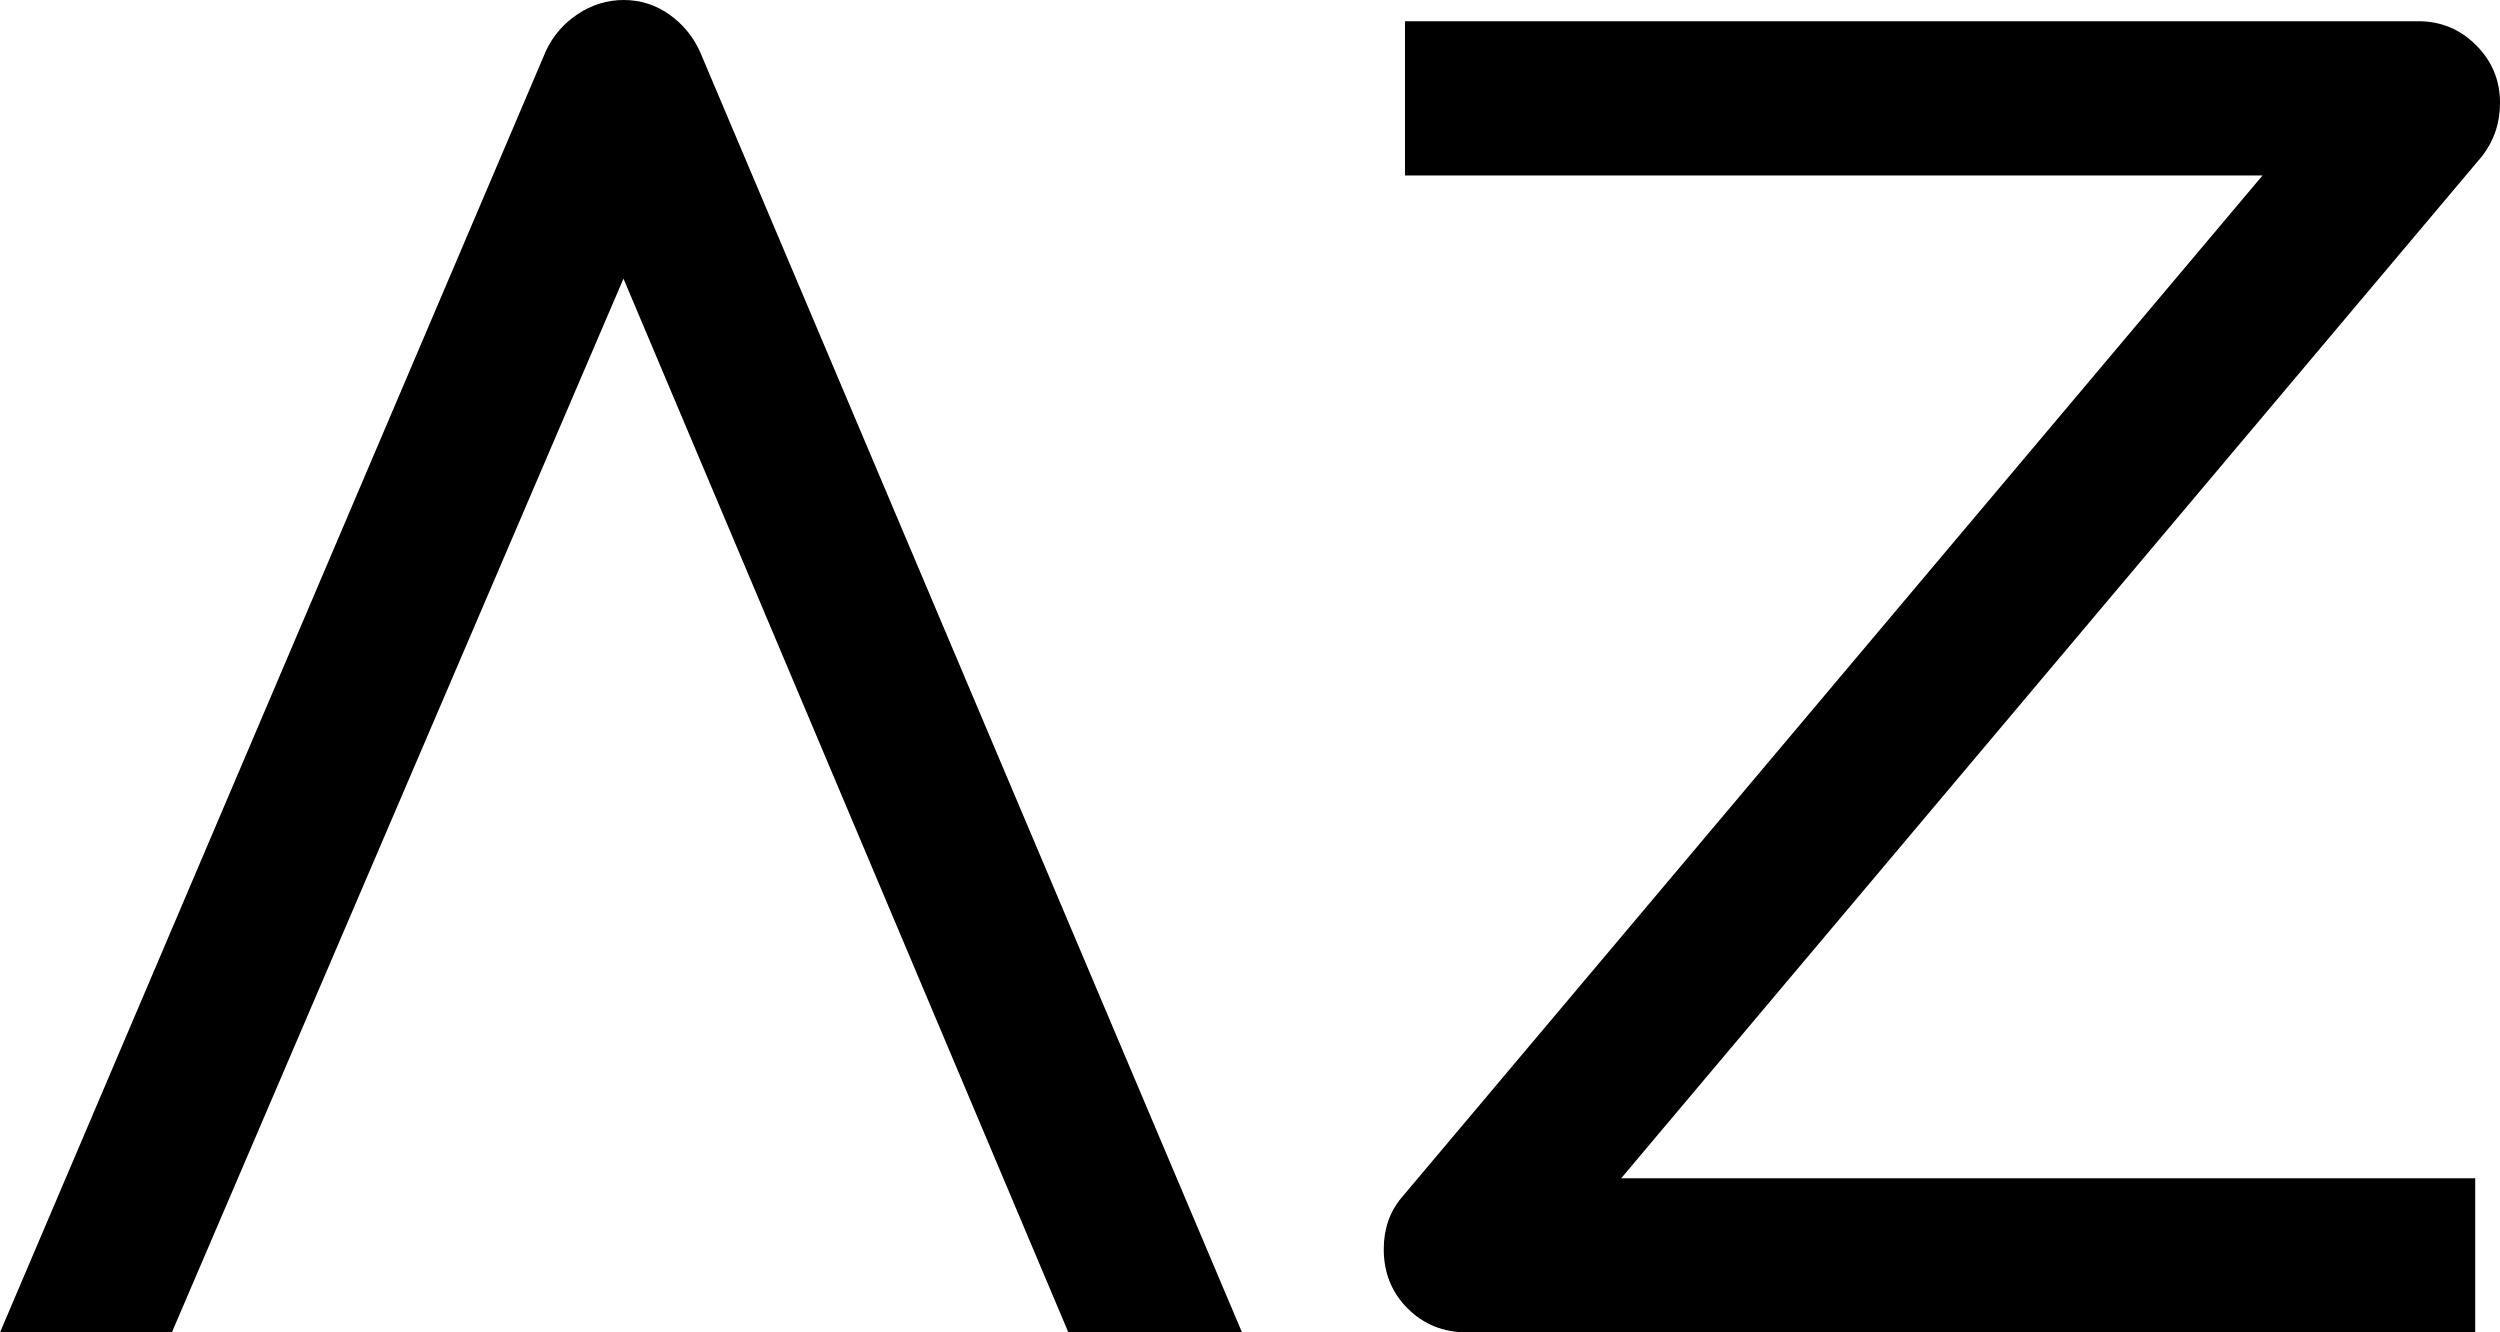
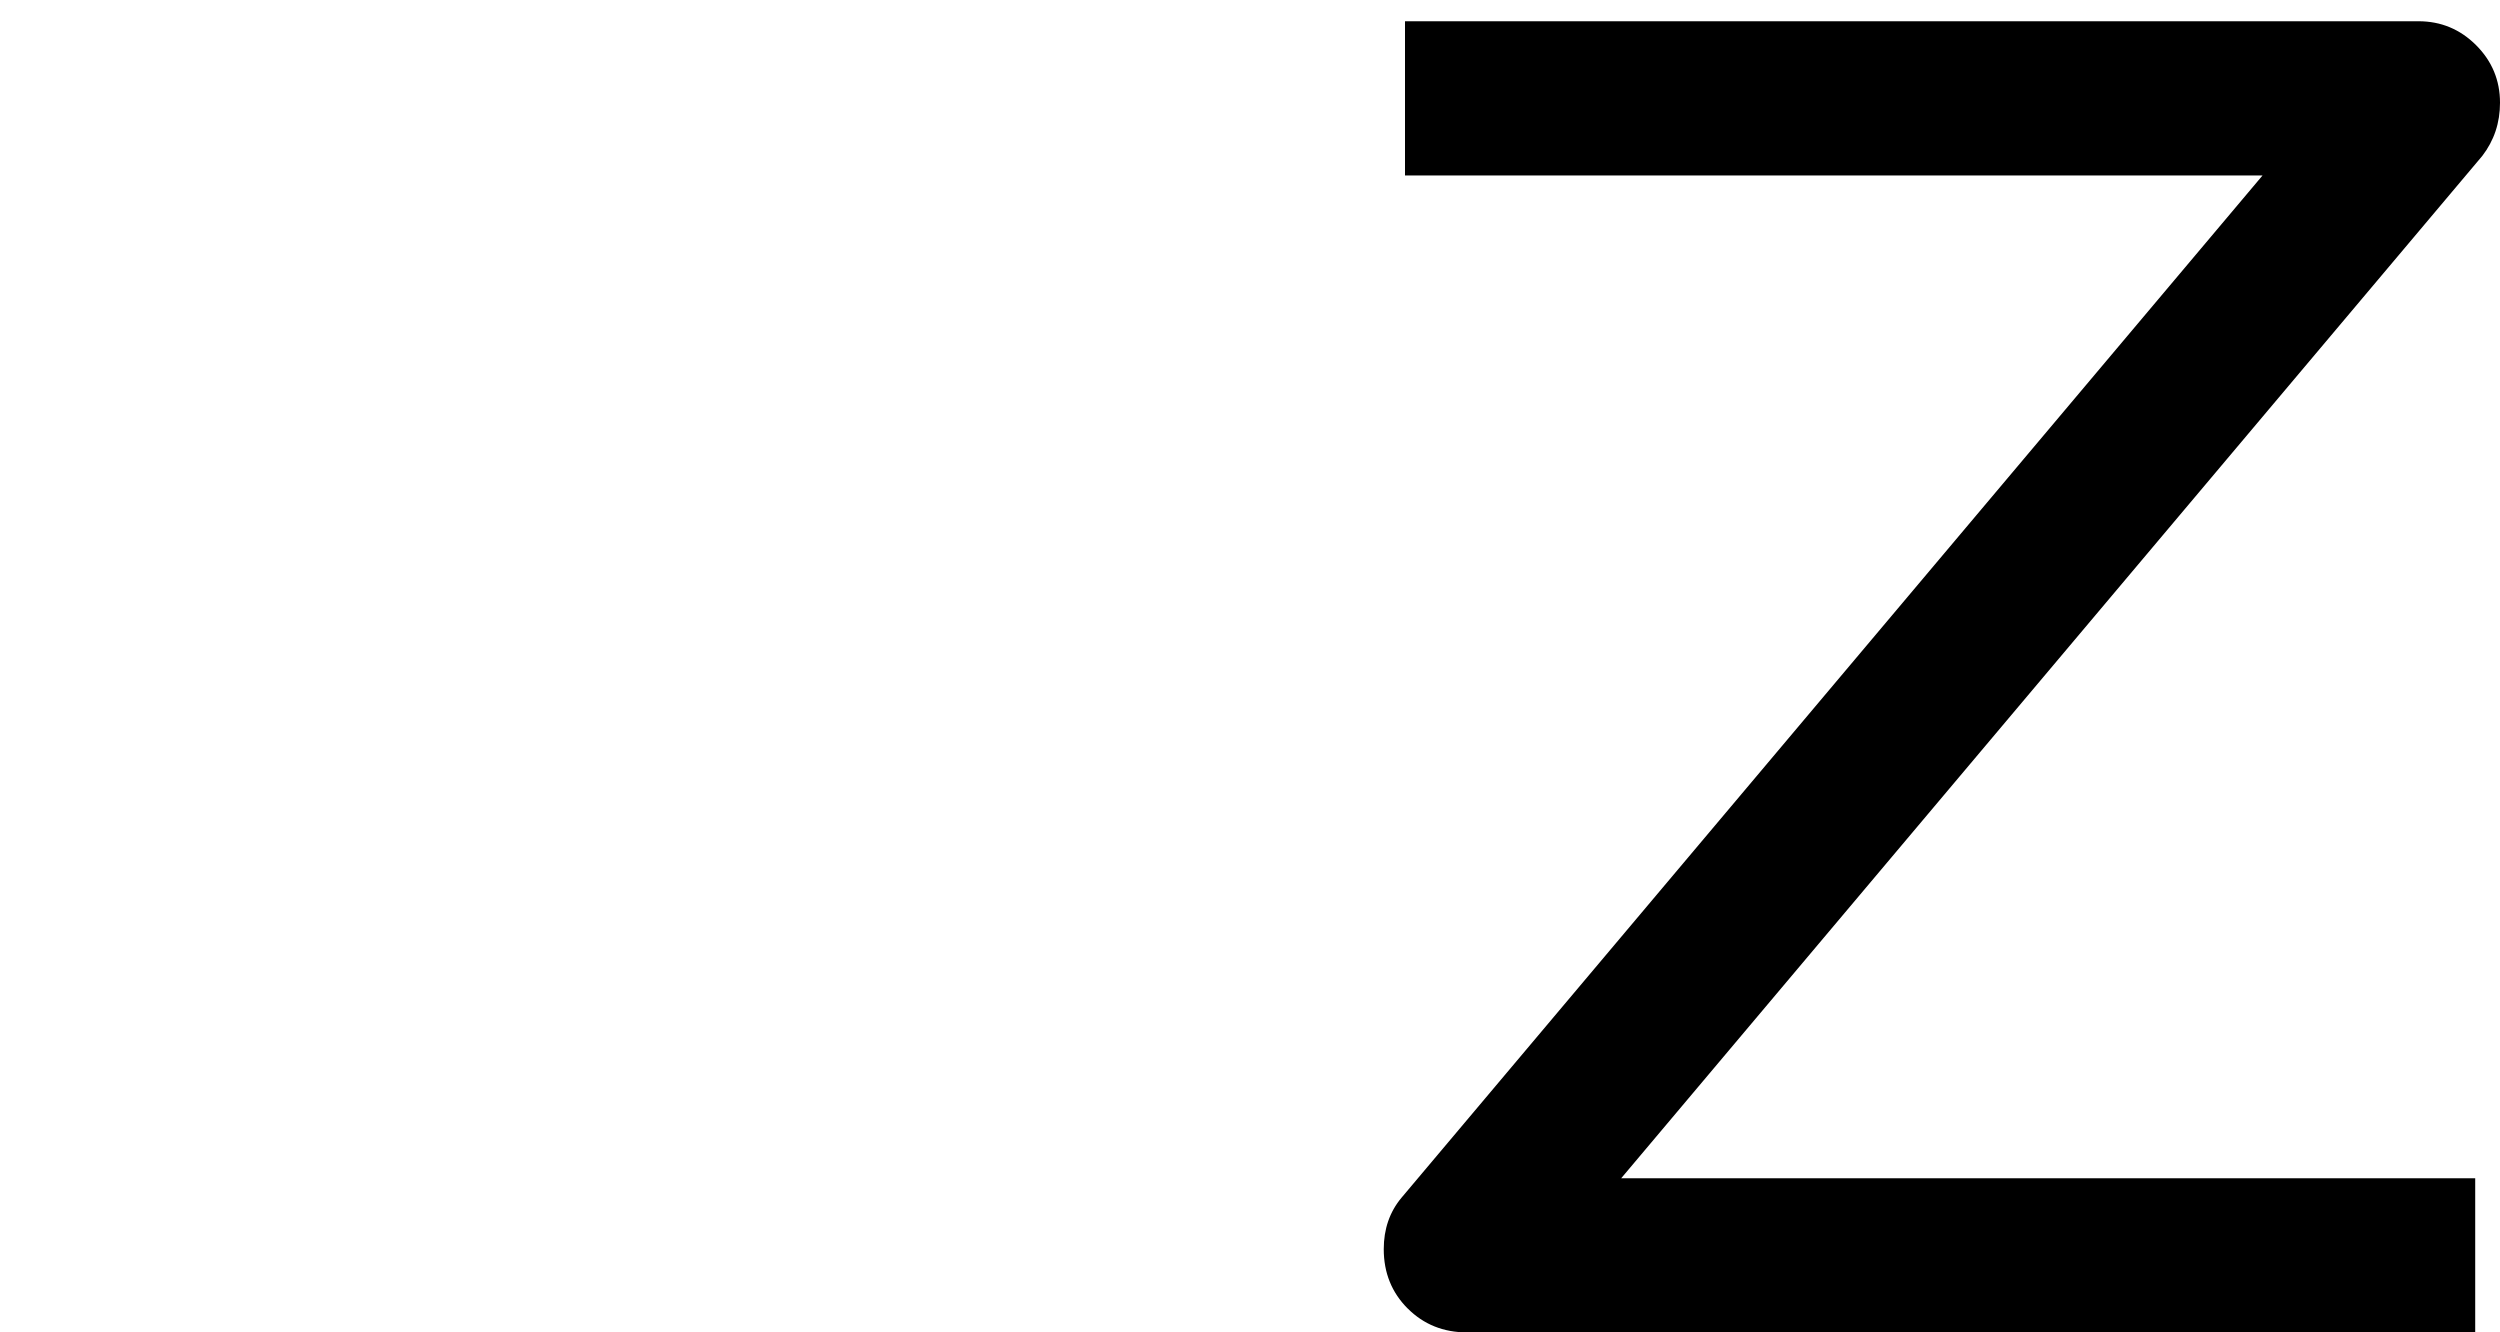
<svg xmlns="http://www.w3.org/2000/svg" version="1.1" viewBox="0 0 1200 639.56">
  <g>
    <g id="Layer_1">
      <g>
-         <path d="M277.25,6.81c6.81-4.53,14.17-6.81,22.11-6.81s15.16,2.27,21.69,6.81c6.51,4.54,11.48,10.5,14.88,17.86l260.24,614.89h-83.35L286.61,103.76h25.51L82.49,639.56H0L261.95,24.66c3.4-7.36,8.5-13.32,15.31-17.86Z" />
        <path d="M675.68,628.08c-7.65-7.66-11.48-17.14-11.48-28.49,0-9.63,2.83-17.86,8.5-24.66l413.33-490.72h-411.63V10.2h486.47c10.77,0,19.99,3.83,27.65,11.48,7.65,7.65,11.48,16.87,11.48,27.64,0,9.65-2.84,18.15-8.5,25.51l-413.33,490.73h409.93v73.99h-483.92c-11.35,0-20.84-3.83-28.49-11.48Z" />
      </g>
    </g>
  </g>
</svg>